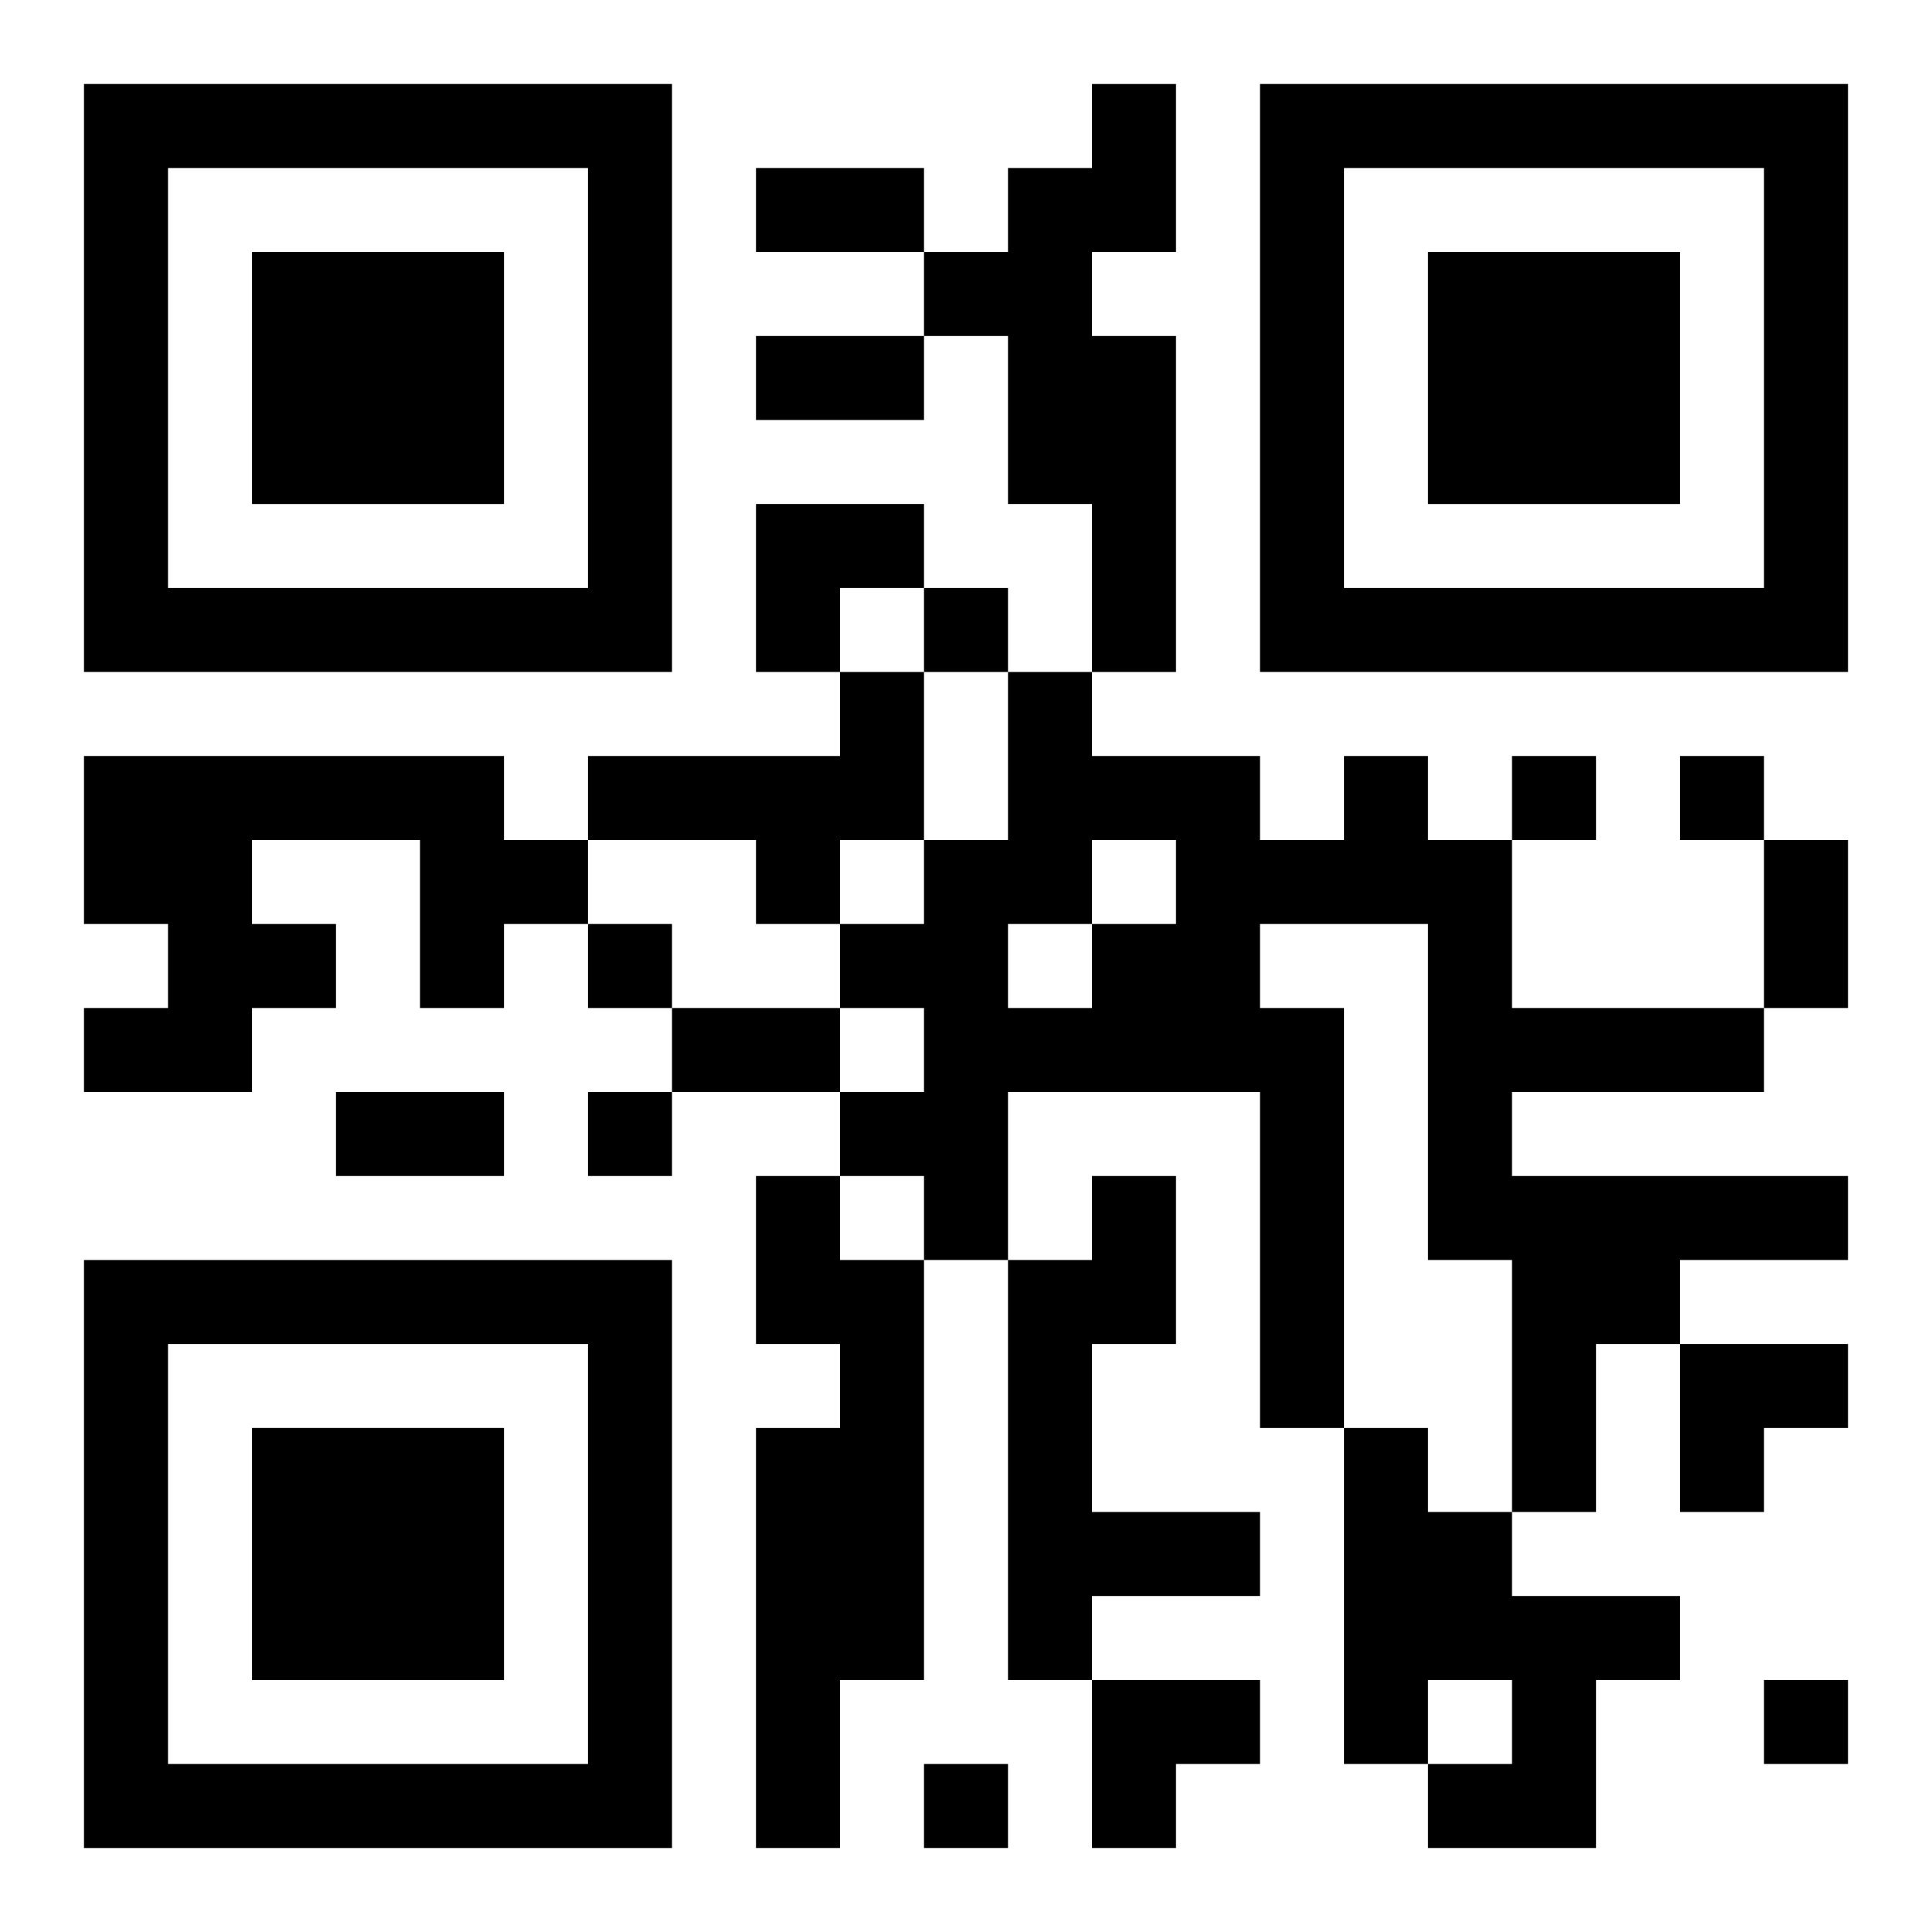
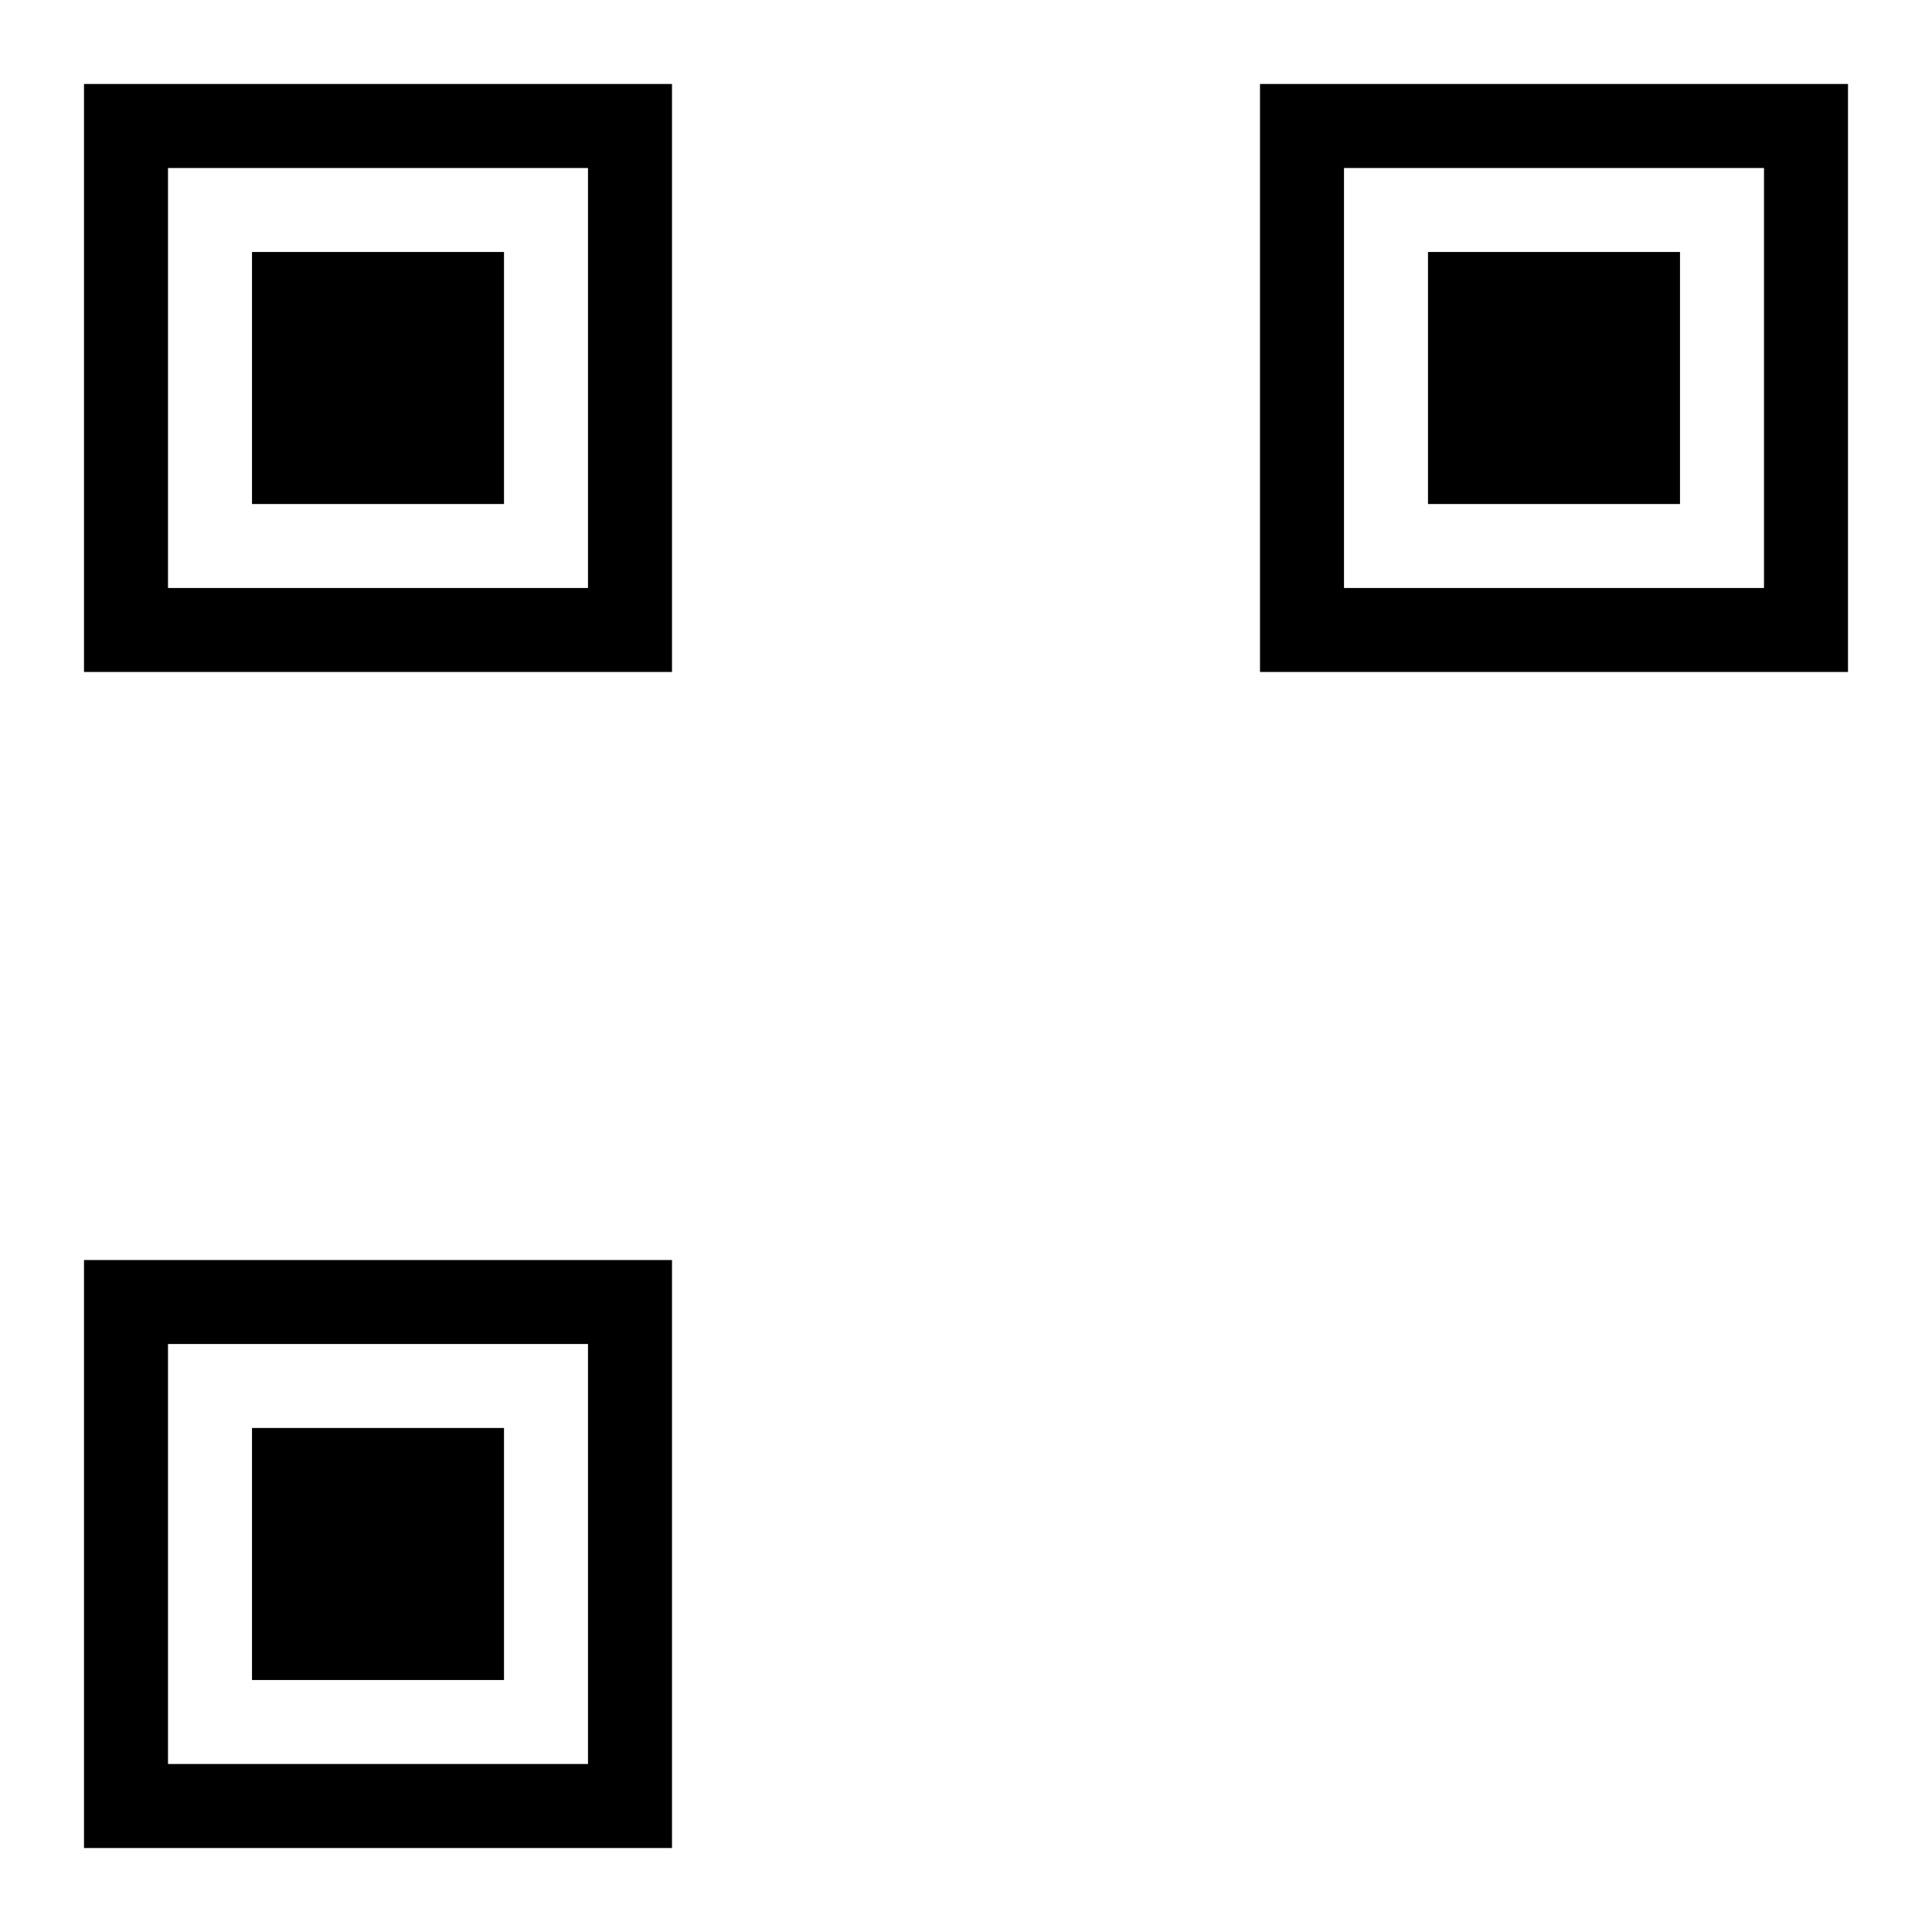
<svg xmlns="http://www.w3.org/2000/svg" xmlns:xlink="http://www.w3.org/1999/xlink" width="250" height="250" baseProfile="full" version="1.1" viewBox="-1 -1 23 23">
  <symbol id="a">
    <path d="m0 7v7h7v-7h-7zm1 1h5v5h-5v-5zm1 1v3h3v-3h-3z" />
  </symbol>
  <use y="-7" xlink:href="#a" />
  <use y="7" xlink:href="#a" />
  <use x="14" y="-7" xlink:href="#a" />
-   <path d="m12 0h1v2h-1v1h1v4h-1v-2h-1v-2h-1v-1h1v-1h1v-1m-3 7h1v2h-1v1h-1v-1h-2v-1h3v-1m-9 1h5v1h1v1h-1v1h-1v-2h-2v1h1v1h-1v1h-2v-1h1v-1h-1v-2m15 0h1v1h1v2h3v1h-3v1h4v1h-2v1h-1v2h-1v-3h-1v-4h-2v1h1v5h-1v-4h-3v2h-1v-1h-1v-1h1v-1h-1v-1h1v-1h1v-2h1v1h2v1h1v-1m-3 1v1h1v-1h-1m-1 1v1h1v-1h-1m-3 3h1v1h1v5h-1v2h-1v-5h1v-1h-1v-2m4 0h1v2h-1v2h2v1h-2v1h-1v-5h1v-1m3 3h1v1h1v1h2v1h-1v2h-2v-1h1v-1h-1v1h-1v-4m-5-10v1h1v-1h-1m7 2v1h1v-1h-1m2 0v1h1v-1h-1m-13 2v1h1v-1h-1m0 2v1h1v-1h-1m14 7v1h1v-1h-1m-10 1v1h1v-1h-1m-2-19h2v1h-2v-1m0 2h2v1h-2v-1m12 6h1v2h-1v-2m-13 2h2v1h-2v-1m-4 1h2v1h-2v-1m5-7h2v1h-1v1h-1zm11 10h2v1h-1v1h-1zm-7 4h2v1h-1v1h-1z" />
</svg>